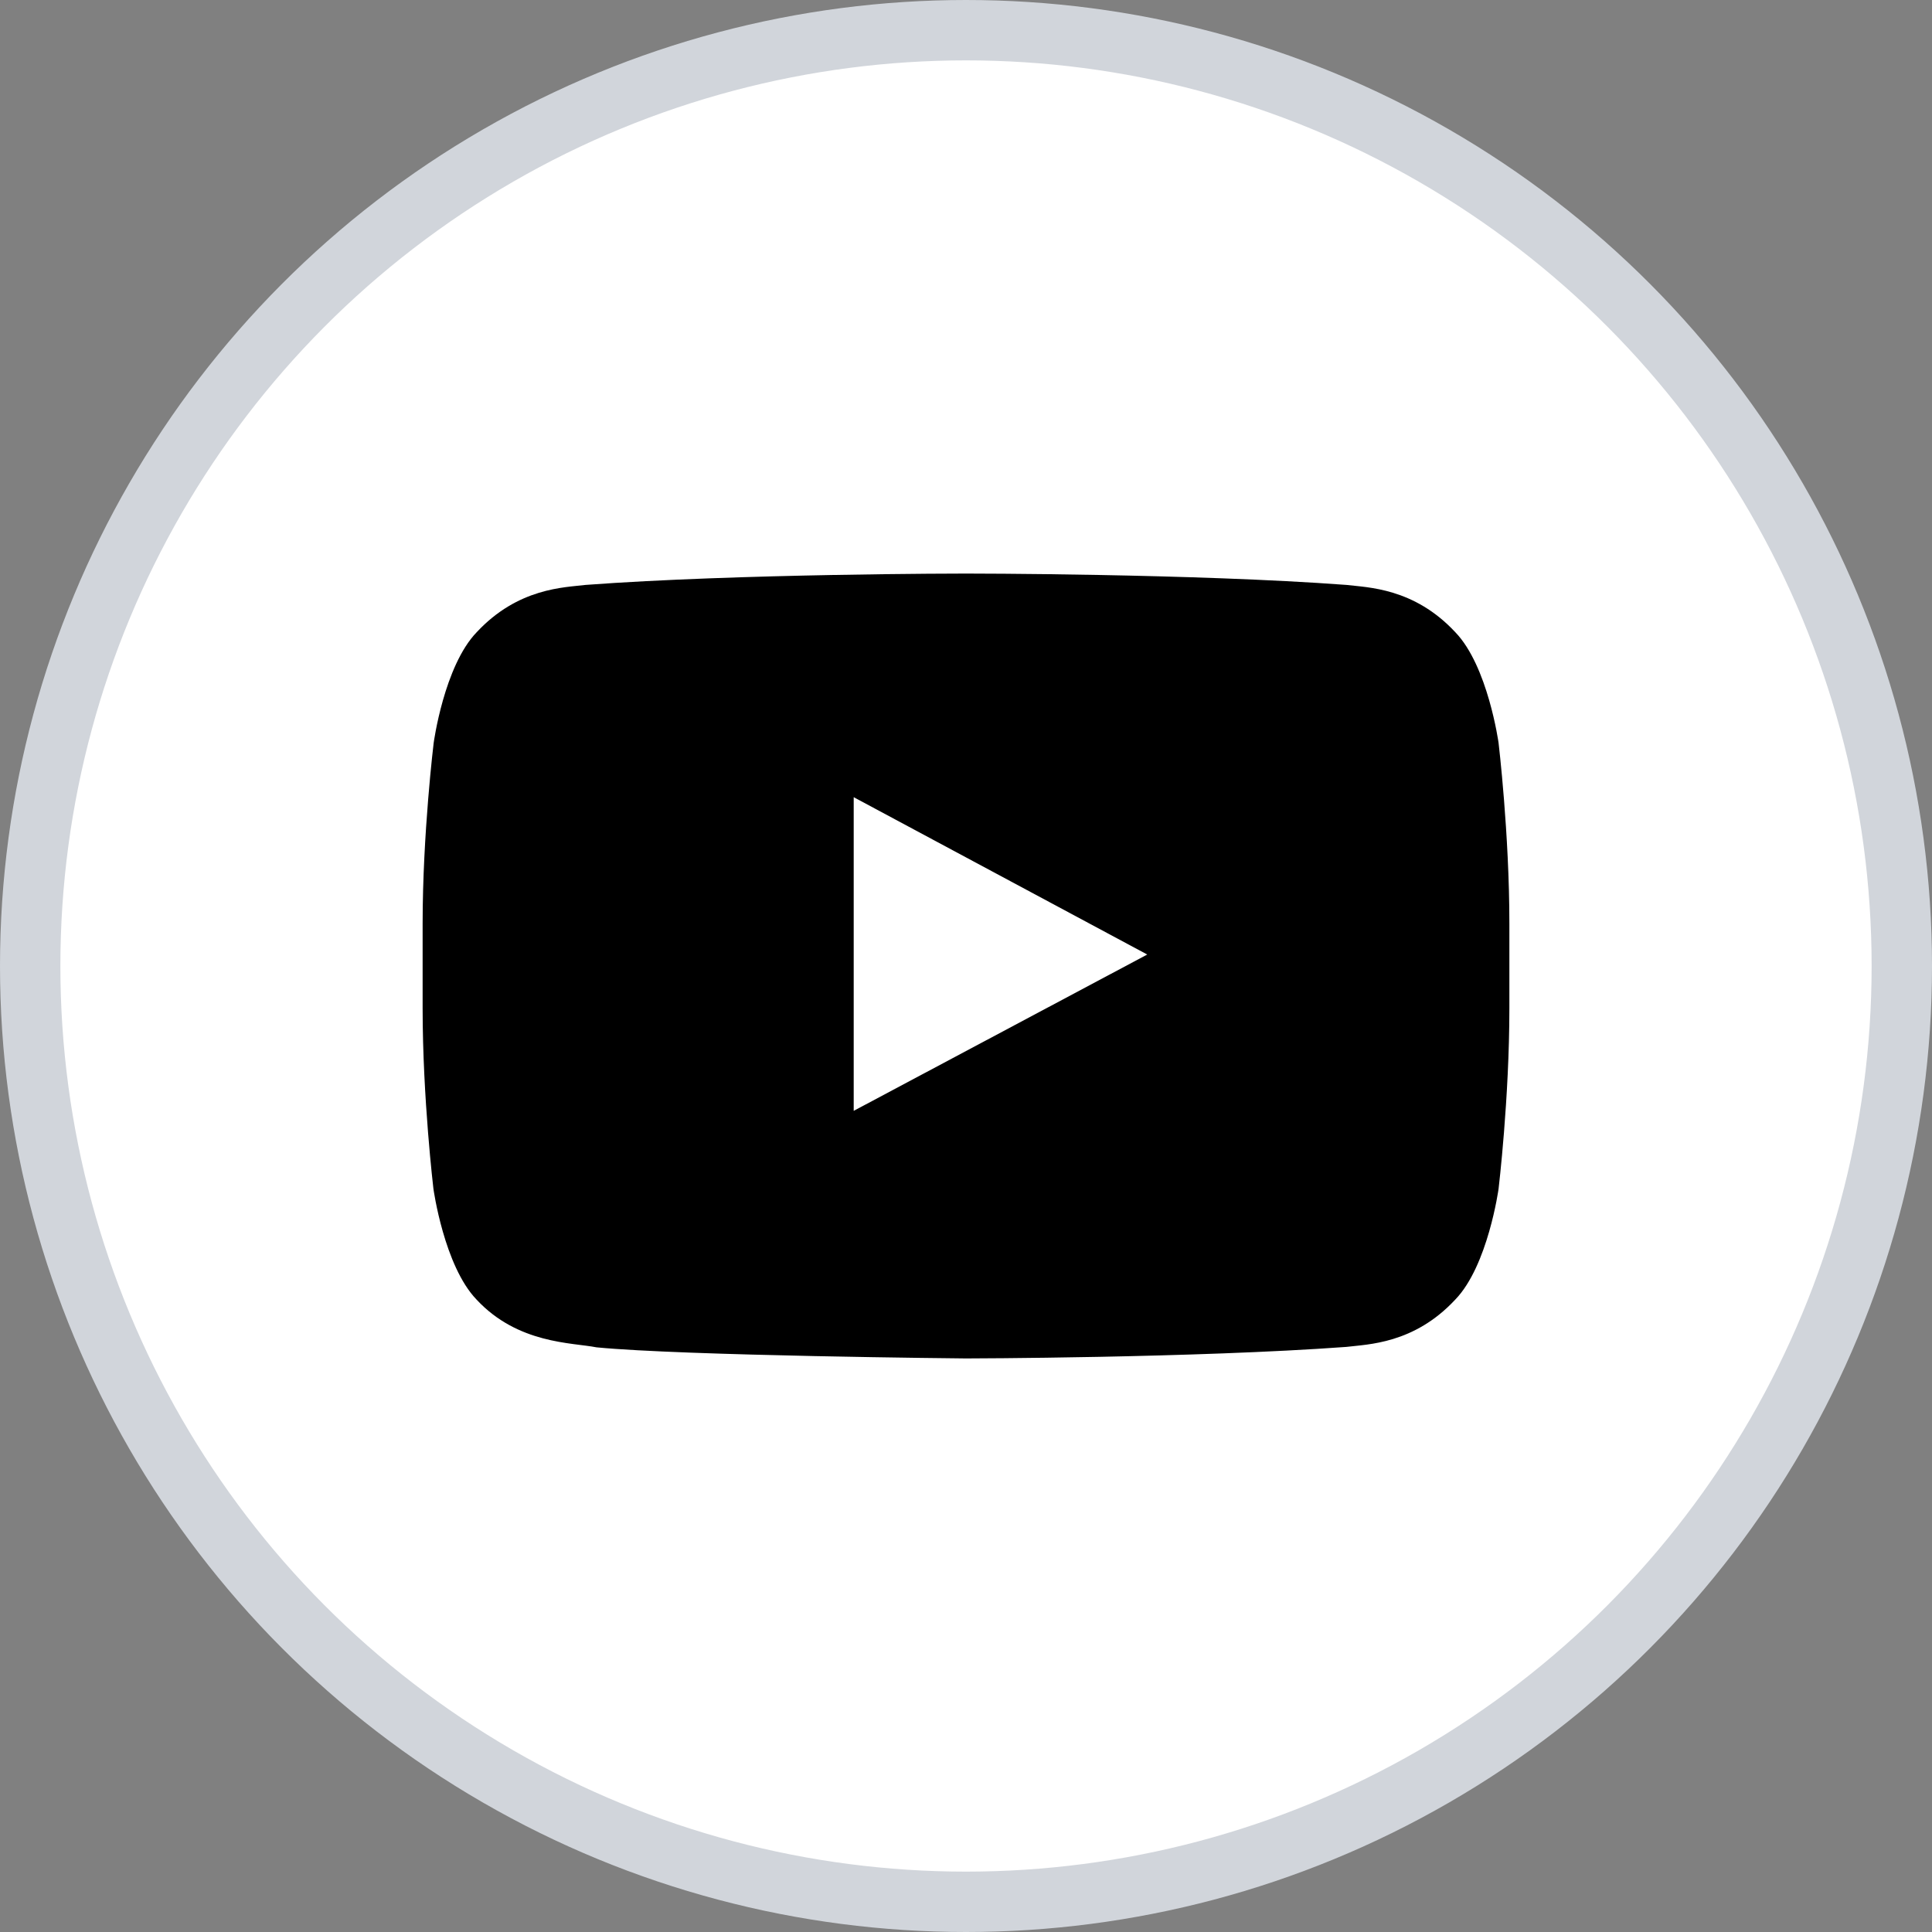
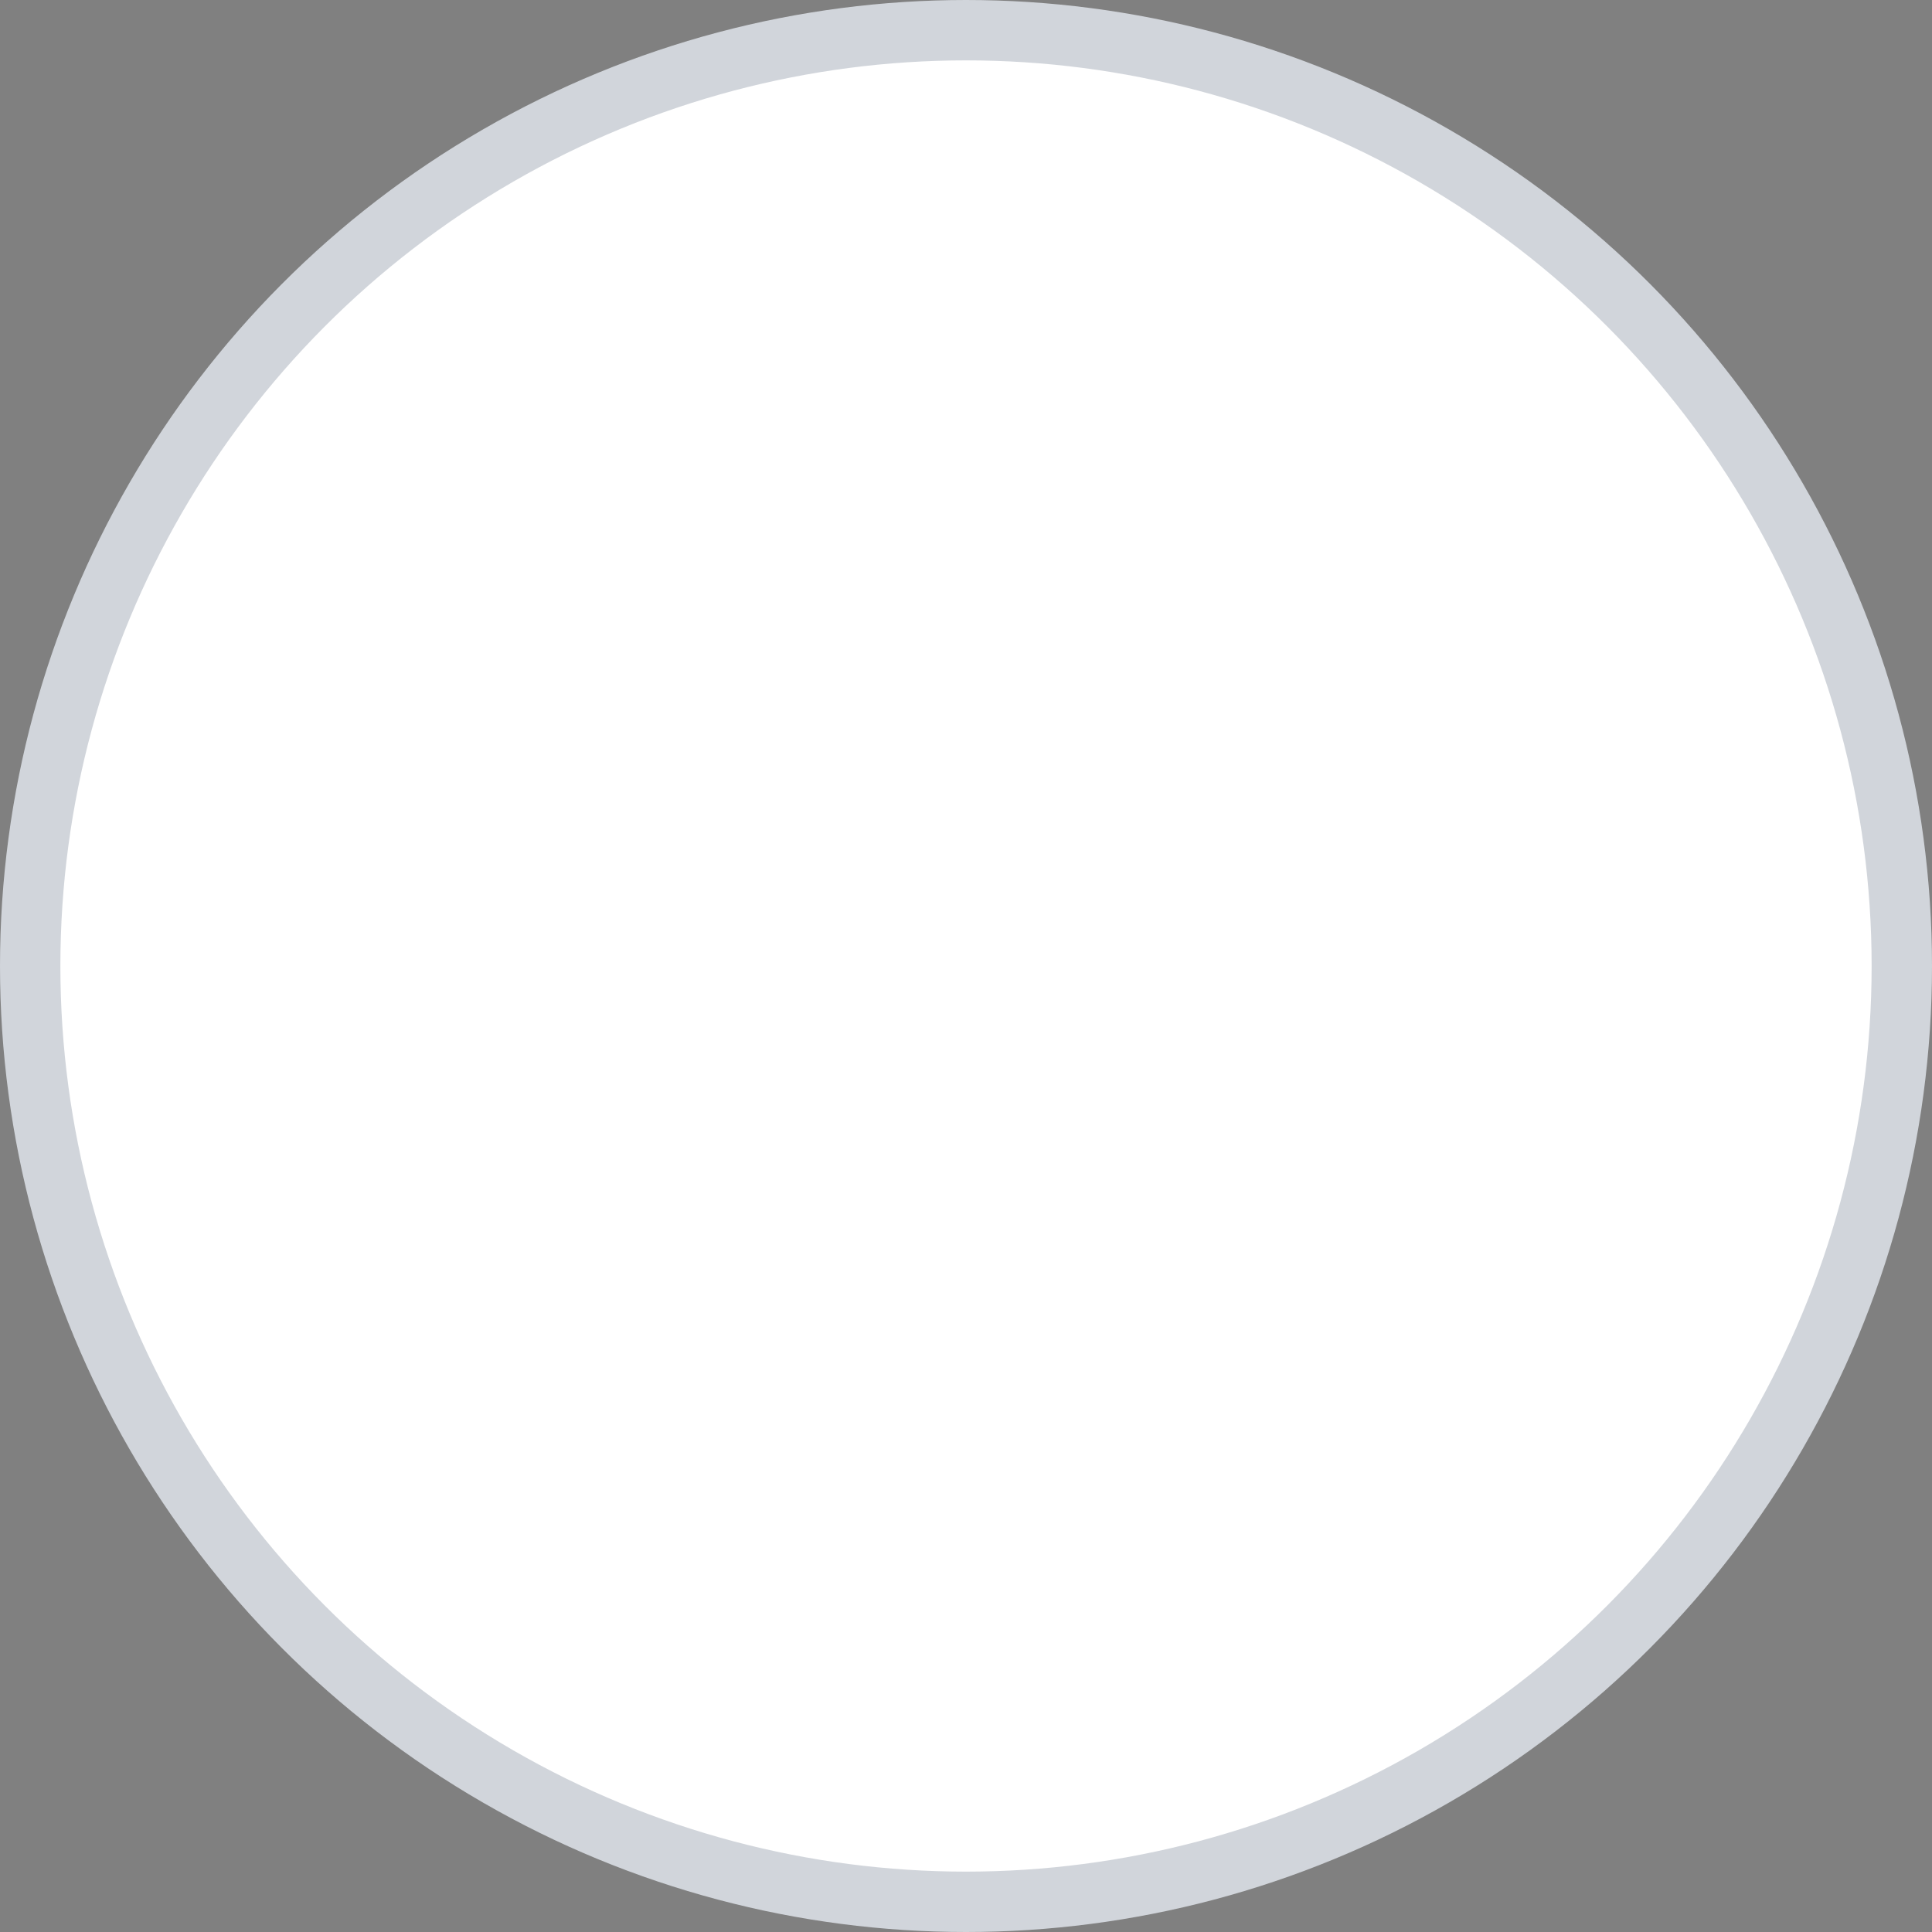
<svg xmlns="http://www.w3.org/2000/svg" width="32" height="32" viewBox="0 0 32 32" fill="none">
  <rect x="0" y="0" width="32" height="32" fill="#808080" stroke="none" />
  <circle cx="16" cy="16" r="15.5" fill="white" stroke="#D1D5DB" stroke-width="1" />
-   <path d="M24.821 12.305C24.821 12.305 24.645 11.031 24.104 10.471C23.418 9.735 22.652 9.731 22.3 9.688C19.783 9.5 16.003 9.5 16.003 9.5H15.996C15.996 9.5 12.217 9.5 9.7 9.688C9.348 9.731 8.582 9.735 7.896 10.471C7.355 11.031 7.183 12.305 7.183 12.305C7.183 12.305 7 13.803 7 15.298V16.699C7 18.193 7.179 19.691 7.179 19.691C7.179 19.691 7.355 20.966 7.893 21.525C8.579 22.262 9.479 22.236 9.879 22.316C11.321 22.457 16 22.5 16 22.5C16 22.5 19.783 22.493 22.3 22.309C22.652 22.265 23.418 22.262 24.104 21.525C24.645 20.966 24.821 19.691 24.821 19.691C24.821 19.691 25 18.197 25 16.699V15.298C25 13.803 24.821 12.305 24.821 12.305ZM14.14 18.399V13.204L19.002 15.81L14.14 18.399Z" fill="#000000" />
</svg>